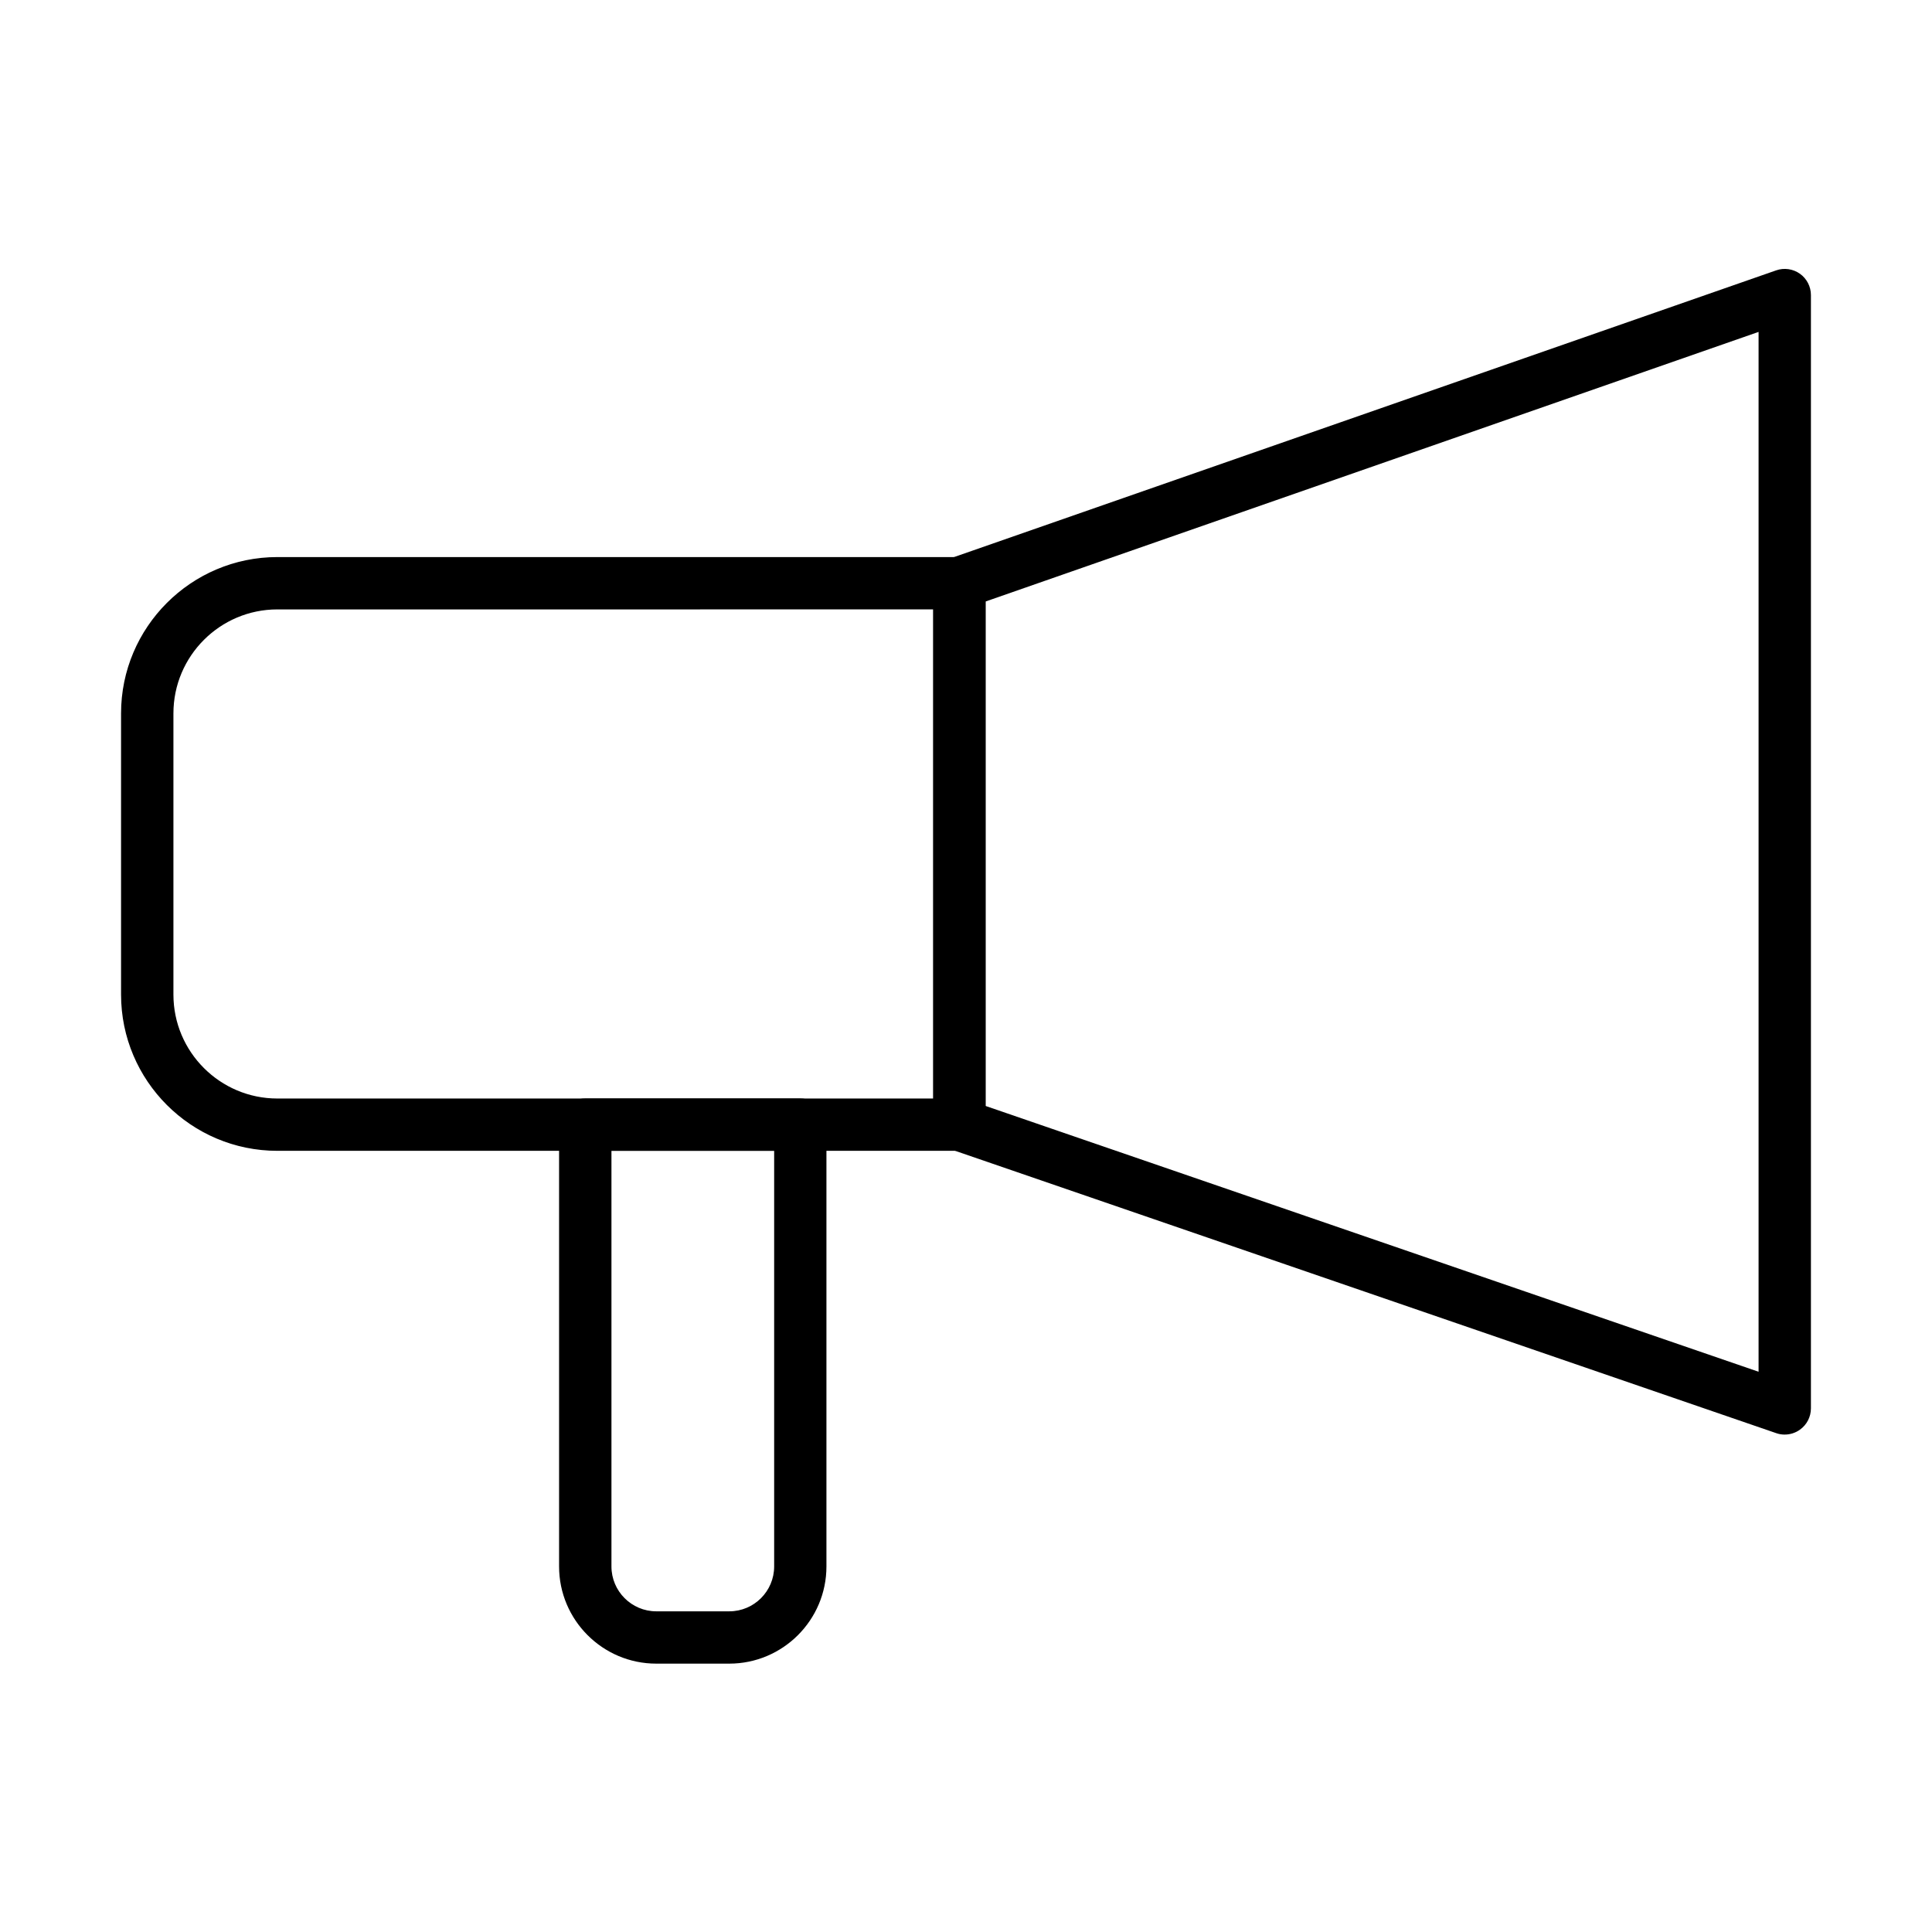
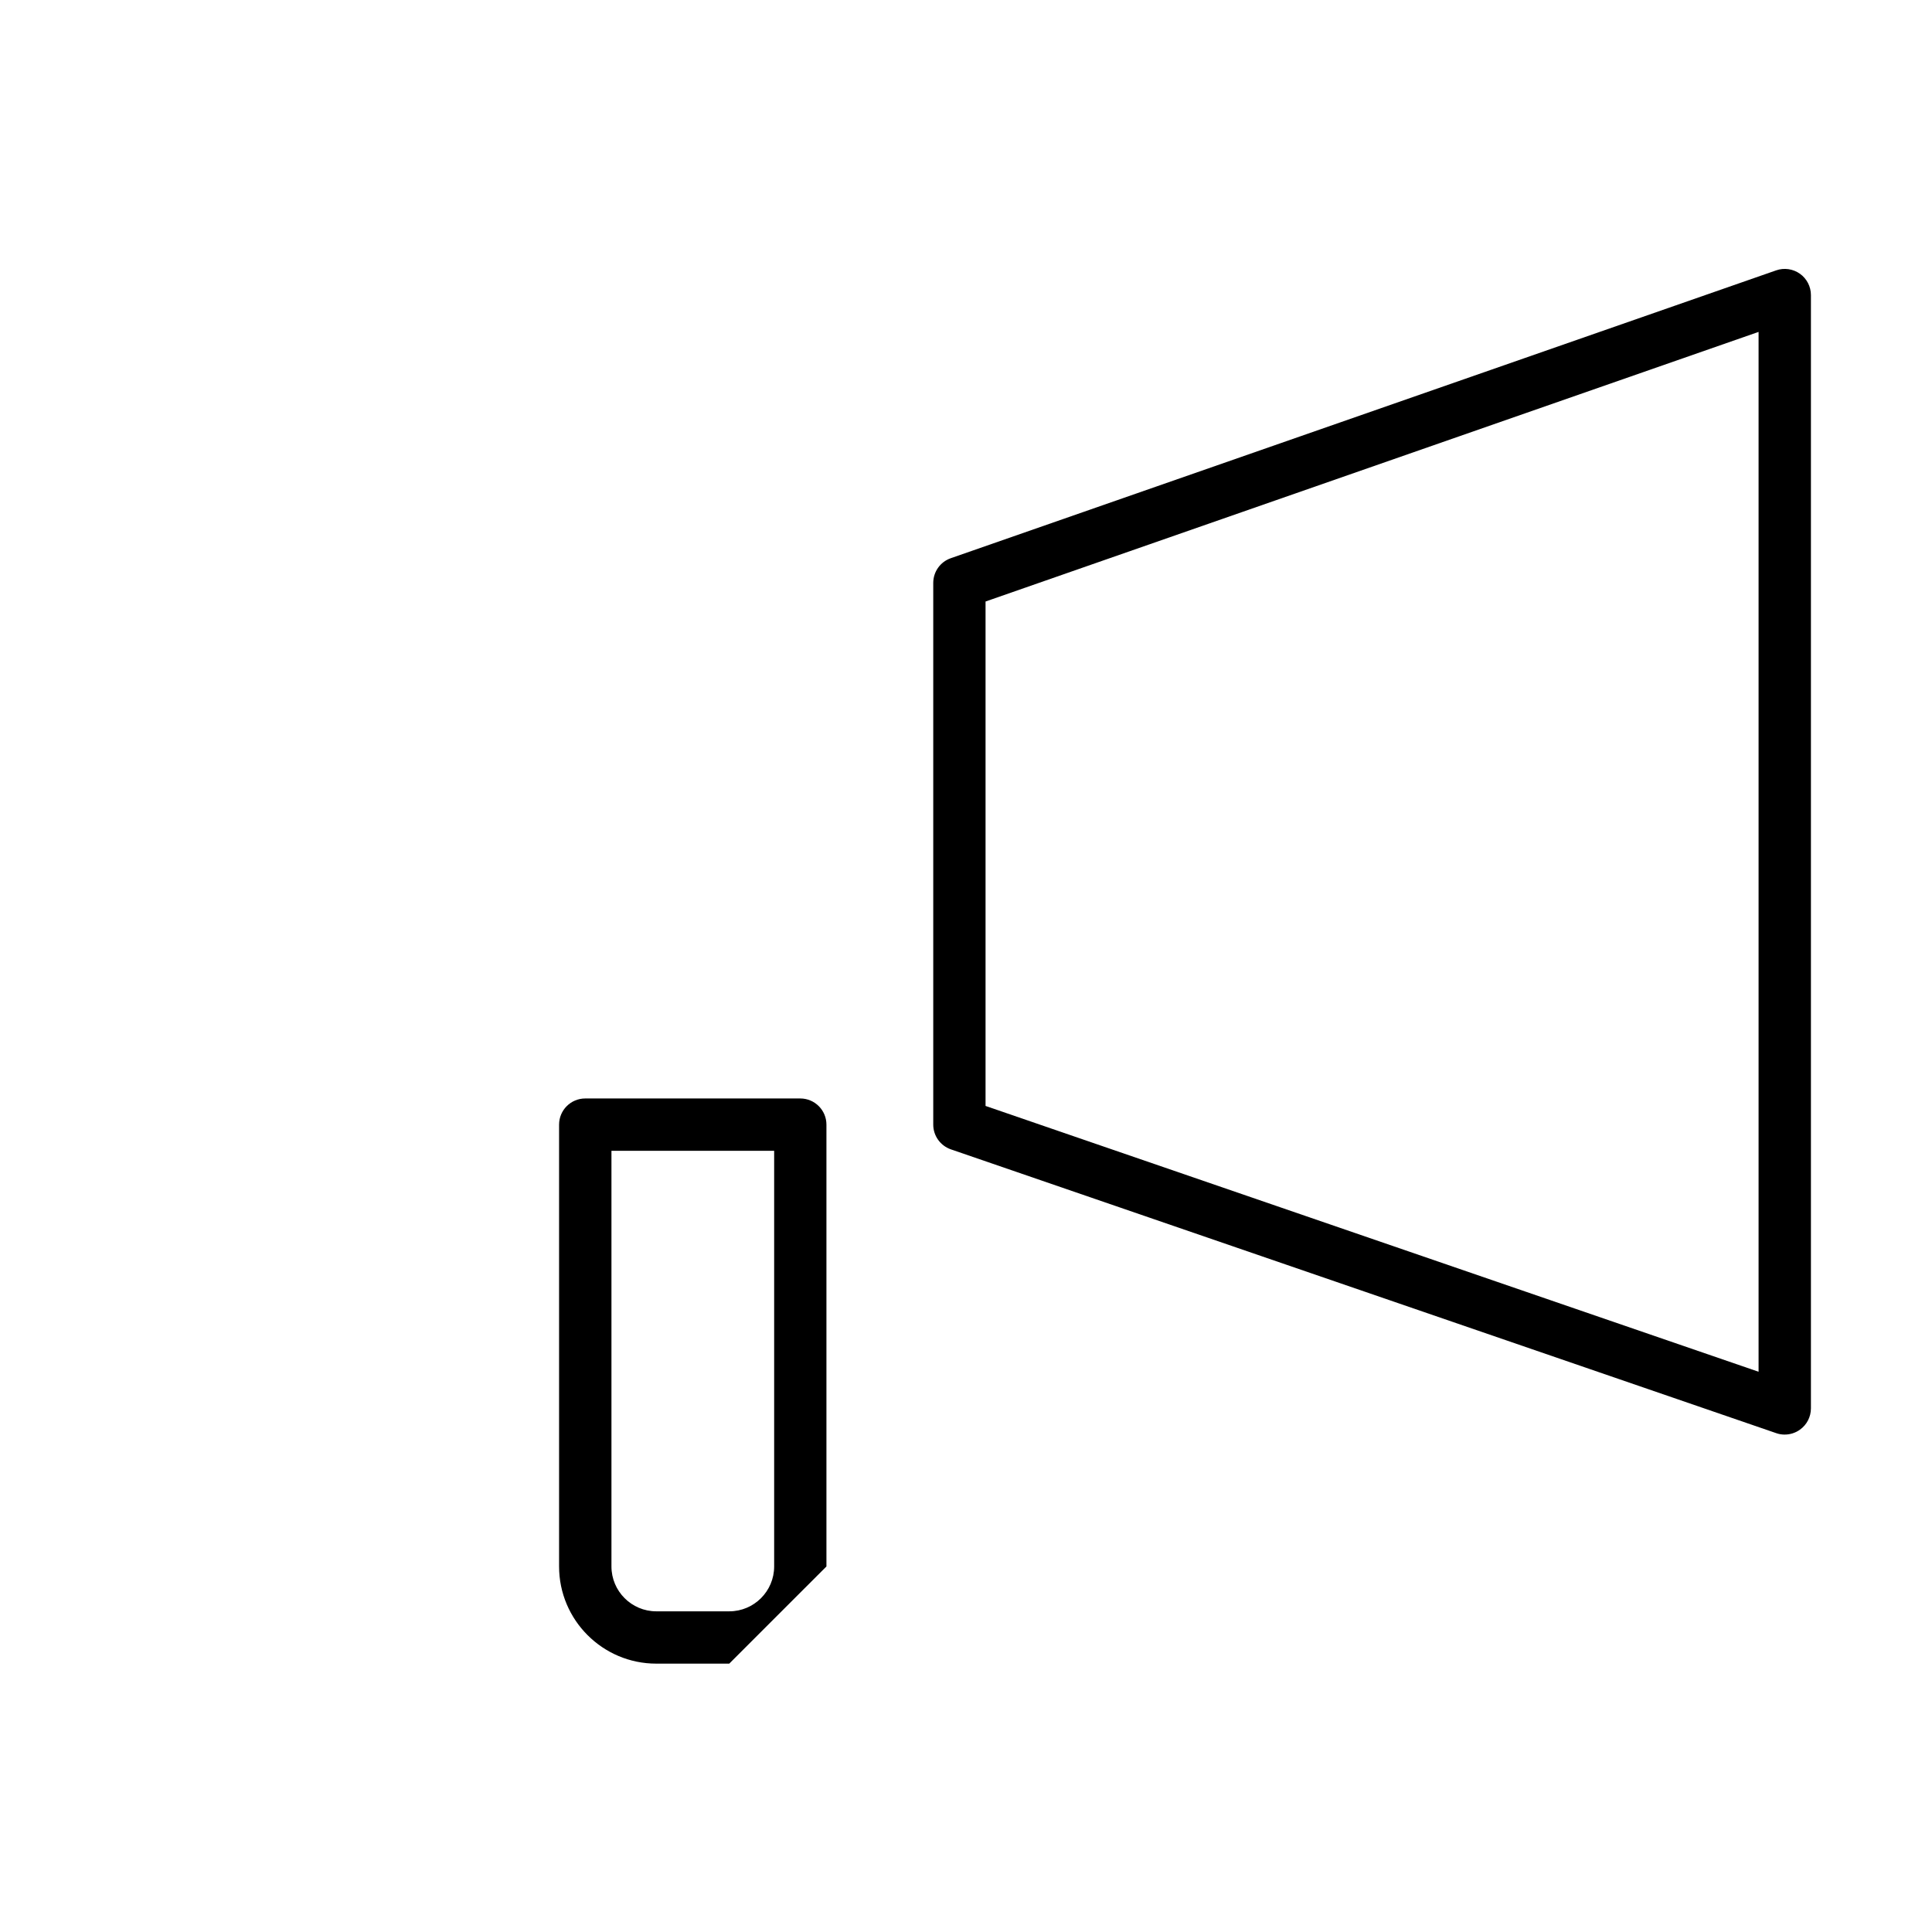
<svg xmlns="http://www.w3.org/2000/svg" fill="#000000" width="800px" height="800px" version="1.1" viewBox="144 144 512 512">
  <g>
-     <path d="m337.26 584.88h-19.344c-14.203 0-25.754-11.551-25.754-25.75v-117.09c0-3.832 3.102-6.934 6.934-6.934h56.98c3.836 0 6.938 3.109 6.938 6.934v117.09c0 14.199-11.555 25.75-25.754 25.75zm-31.219-135.9v110.15c0 6.547 5.328 11.887 11.883 11.887h19.348c6.555 0 11.887-5.332 11.887-11.887v-110.15z" />
-     <path d="m398.25 448.98h-180.75c-22.836 0-41.418-18.57-41.418-41.406v-74.527c0-22.836 18.582-41.418 41.418-41.418h180.75c3.832 0 6.934 3.102 6.934 6.934v143.48c-0.012 3.82-3.109 6.934-6.934 6.934zm-180.75-143.48c-15.191 0-27.539 12.359-27.539 27.551v74.527c0 15.191 12.359 27.539 27.539 27.539h173.82v-129.62z" />
+     <path d="m337.26 584.88h-19.344c-14.203 0-25.754-11.551-25.754-25.75v-117.09c0-3.832 3.102-6.934 6.934-6.934h56.98c3.836 0 6.938 3.109 6.938 6.934v117.09zm-31.219-135.9v110.15c0 6.547 5.328 11.887 11.883 11.887h19.348c6.555 0 11.887-5.332 11.887-11.887v-110.15z" />
    <path d="m616.98 524.18c-0.754 0-1.52-0.117-2.25-0.375l-218.73-75.211c-2.797-0.969-4.68-3.594-4.68-6.555v-143.56c0-2.949 1.859-5.578 4.648-6.547l218.73-76.281c2.121-0.746 4.465-0.398 6.297 0.891 1.832 1.305 2.918 3.414 2.918 5.652v295.04c0 2.238-1.078 4.336-2.906 5.641-1.195 0.859-2.606 1.301-4.027 1.301zm-211.8-87.094 204.86 70.441v-275.57l-204.86 71.449z" />
  </g>
</svg>